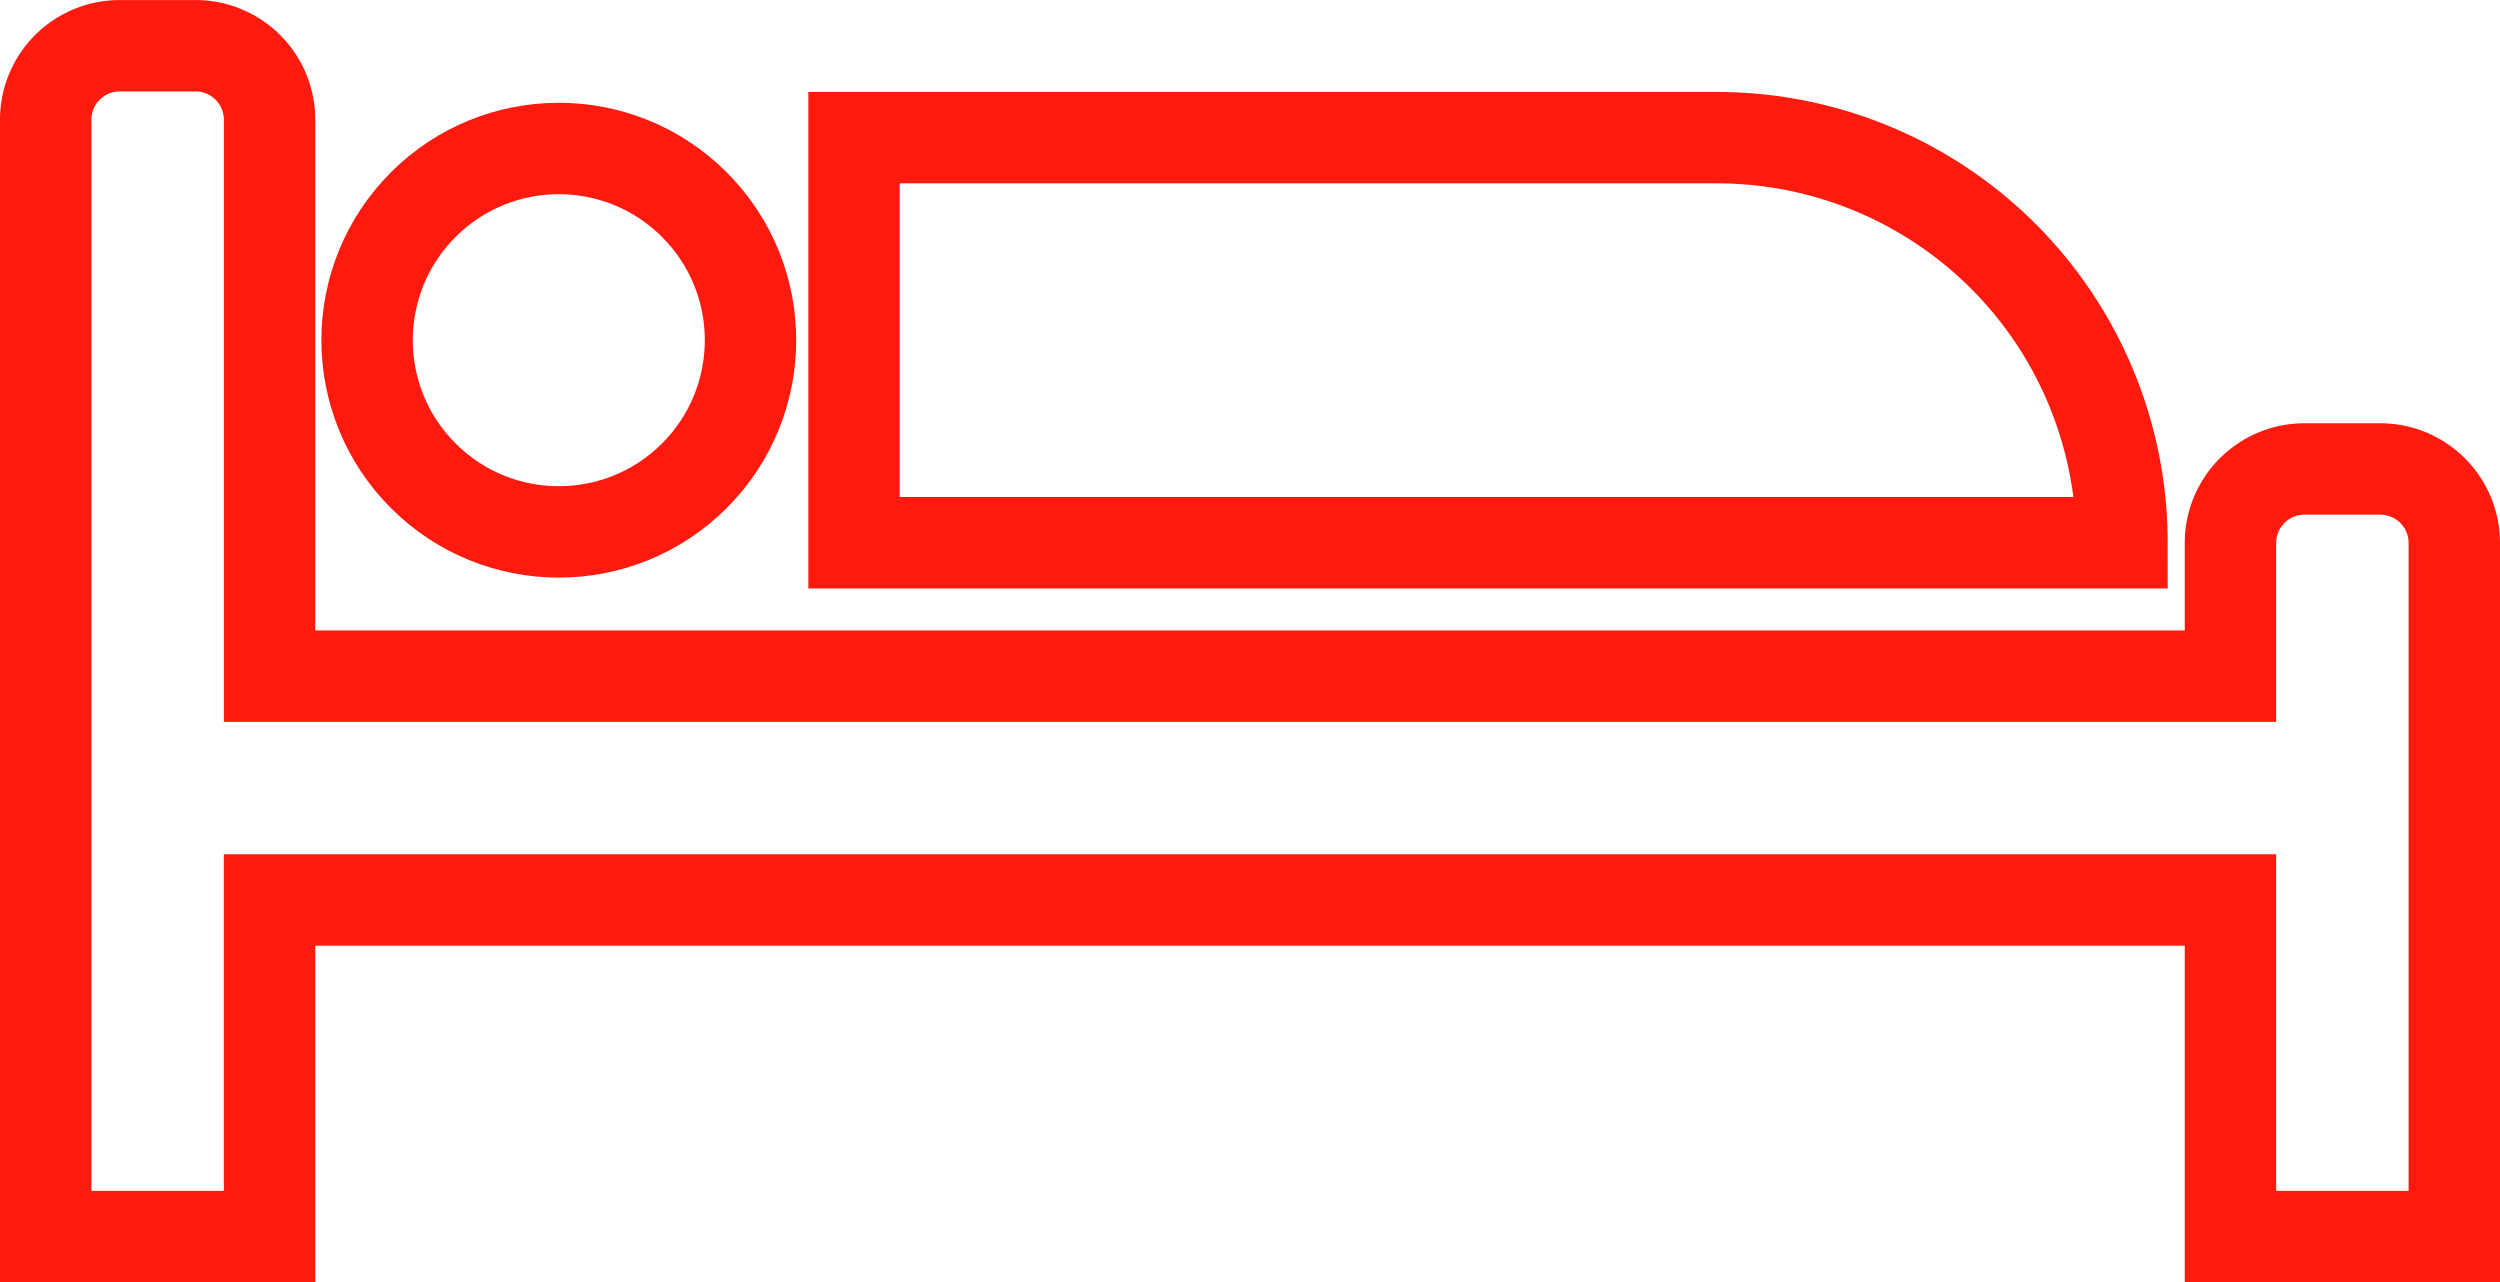
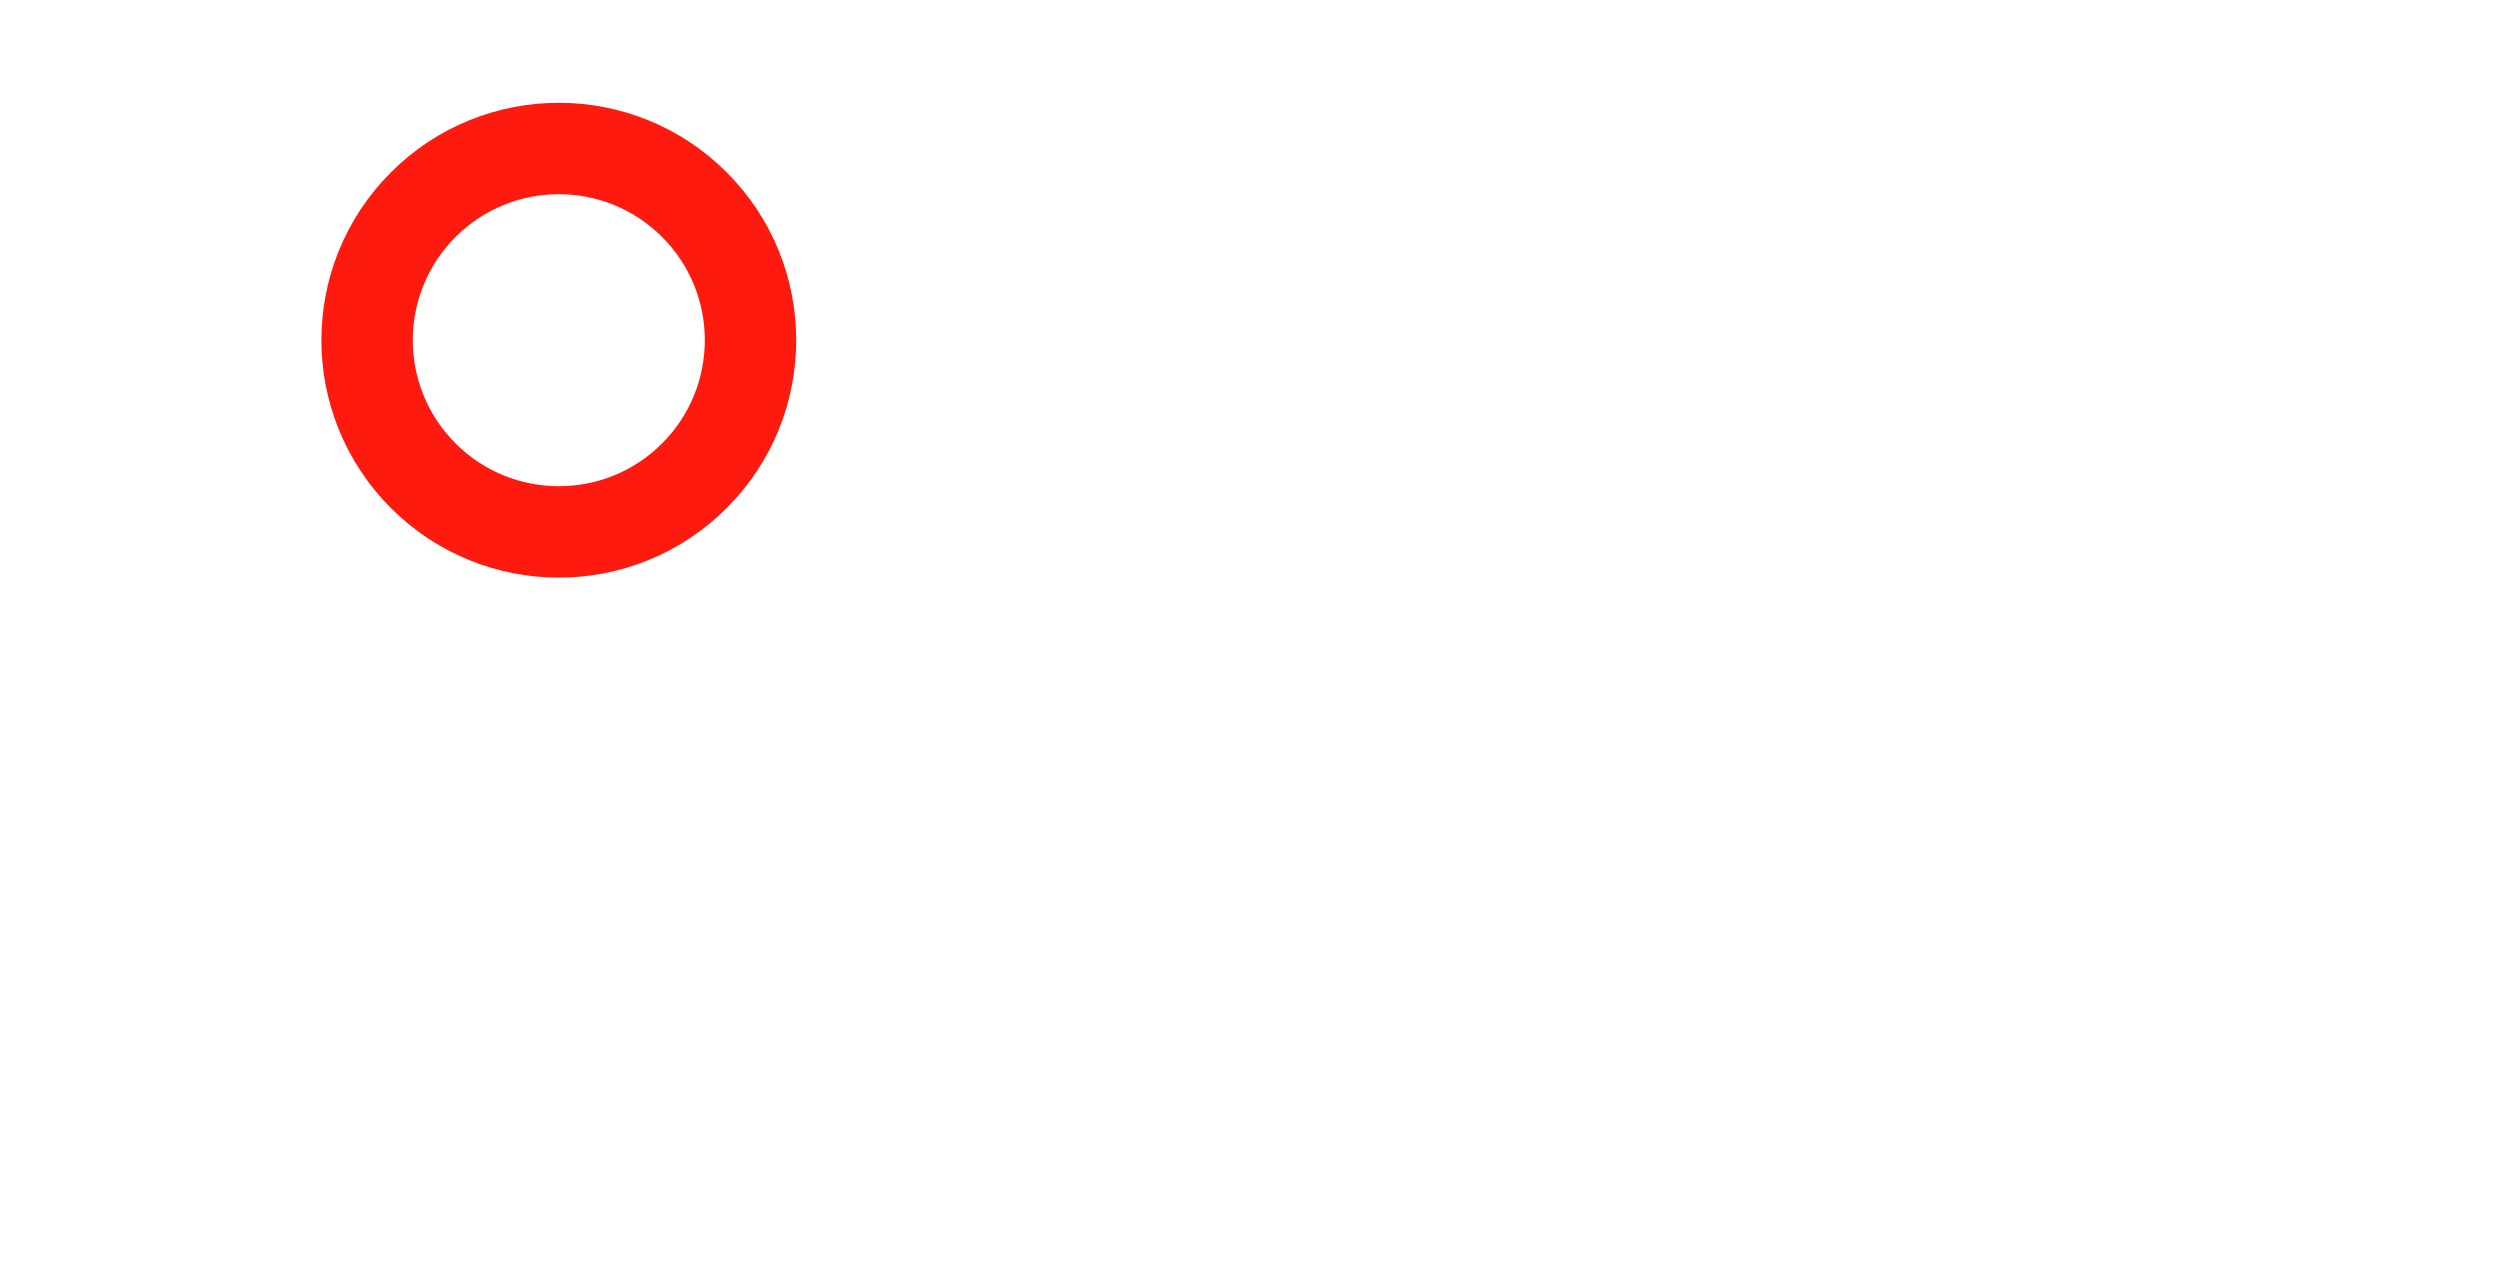
<svg xmlns="http://www.w3.org/2000/svg" width="103.933" height="53.307" viewBox="0 0 103.933 53.307">
  <g id="Group_6464" data-name="Group 6464" transform="translate(1.9 1.9)">
    <circle id="Ellipse_1082" data-name="Ellipse 1082" cx="7.97" cy="7.97" r="7.97" transform="translate(10.06 12.243) rotate(-45)" fill="none" stroke="#fe1a0e" stroke-miterlimit="10" stroke-width="3.8" />
-     <path id="Rectangle_1425" data-name="Rectangle 1425" d="M0,0H35.872a16.84,16.84,0,0,1,16.84,16.84v0a0,0,0,0,1,0,0H0a0,0,0,0,1,0,0V0A0,0,0,0,1,0,0Z" transform="translate(33.606 3.823)" fill="none" stroke="#fe1a0e" stroke-miterlimit="10" stroke-width="3.8" />
-     <path id="Path_10671" data-name="Path 10671" d="M1286.313,2754.293v28.836h-9.306v-13.993h-81.52v13.993h-9.307V2736.7a3.076,3.076,0,0,1,3.076-3.076h3.155a3.076,3.076,0,0,1,3.076,3.076v23.132h81.52v-5.537a3.076,3.076,0,0,1,3.076-3.076h3.154A3.076,3.076,0,0,1,1286.313,2754.293Z" transform="translate(-1186.18 -2733.622)" fill="none" stroke="#fe1a0e" stroke-miterlimit="10" stroke-width="3.8" />
  </g>
</svg>